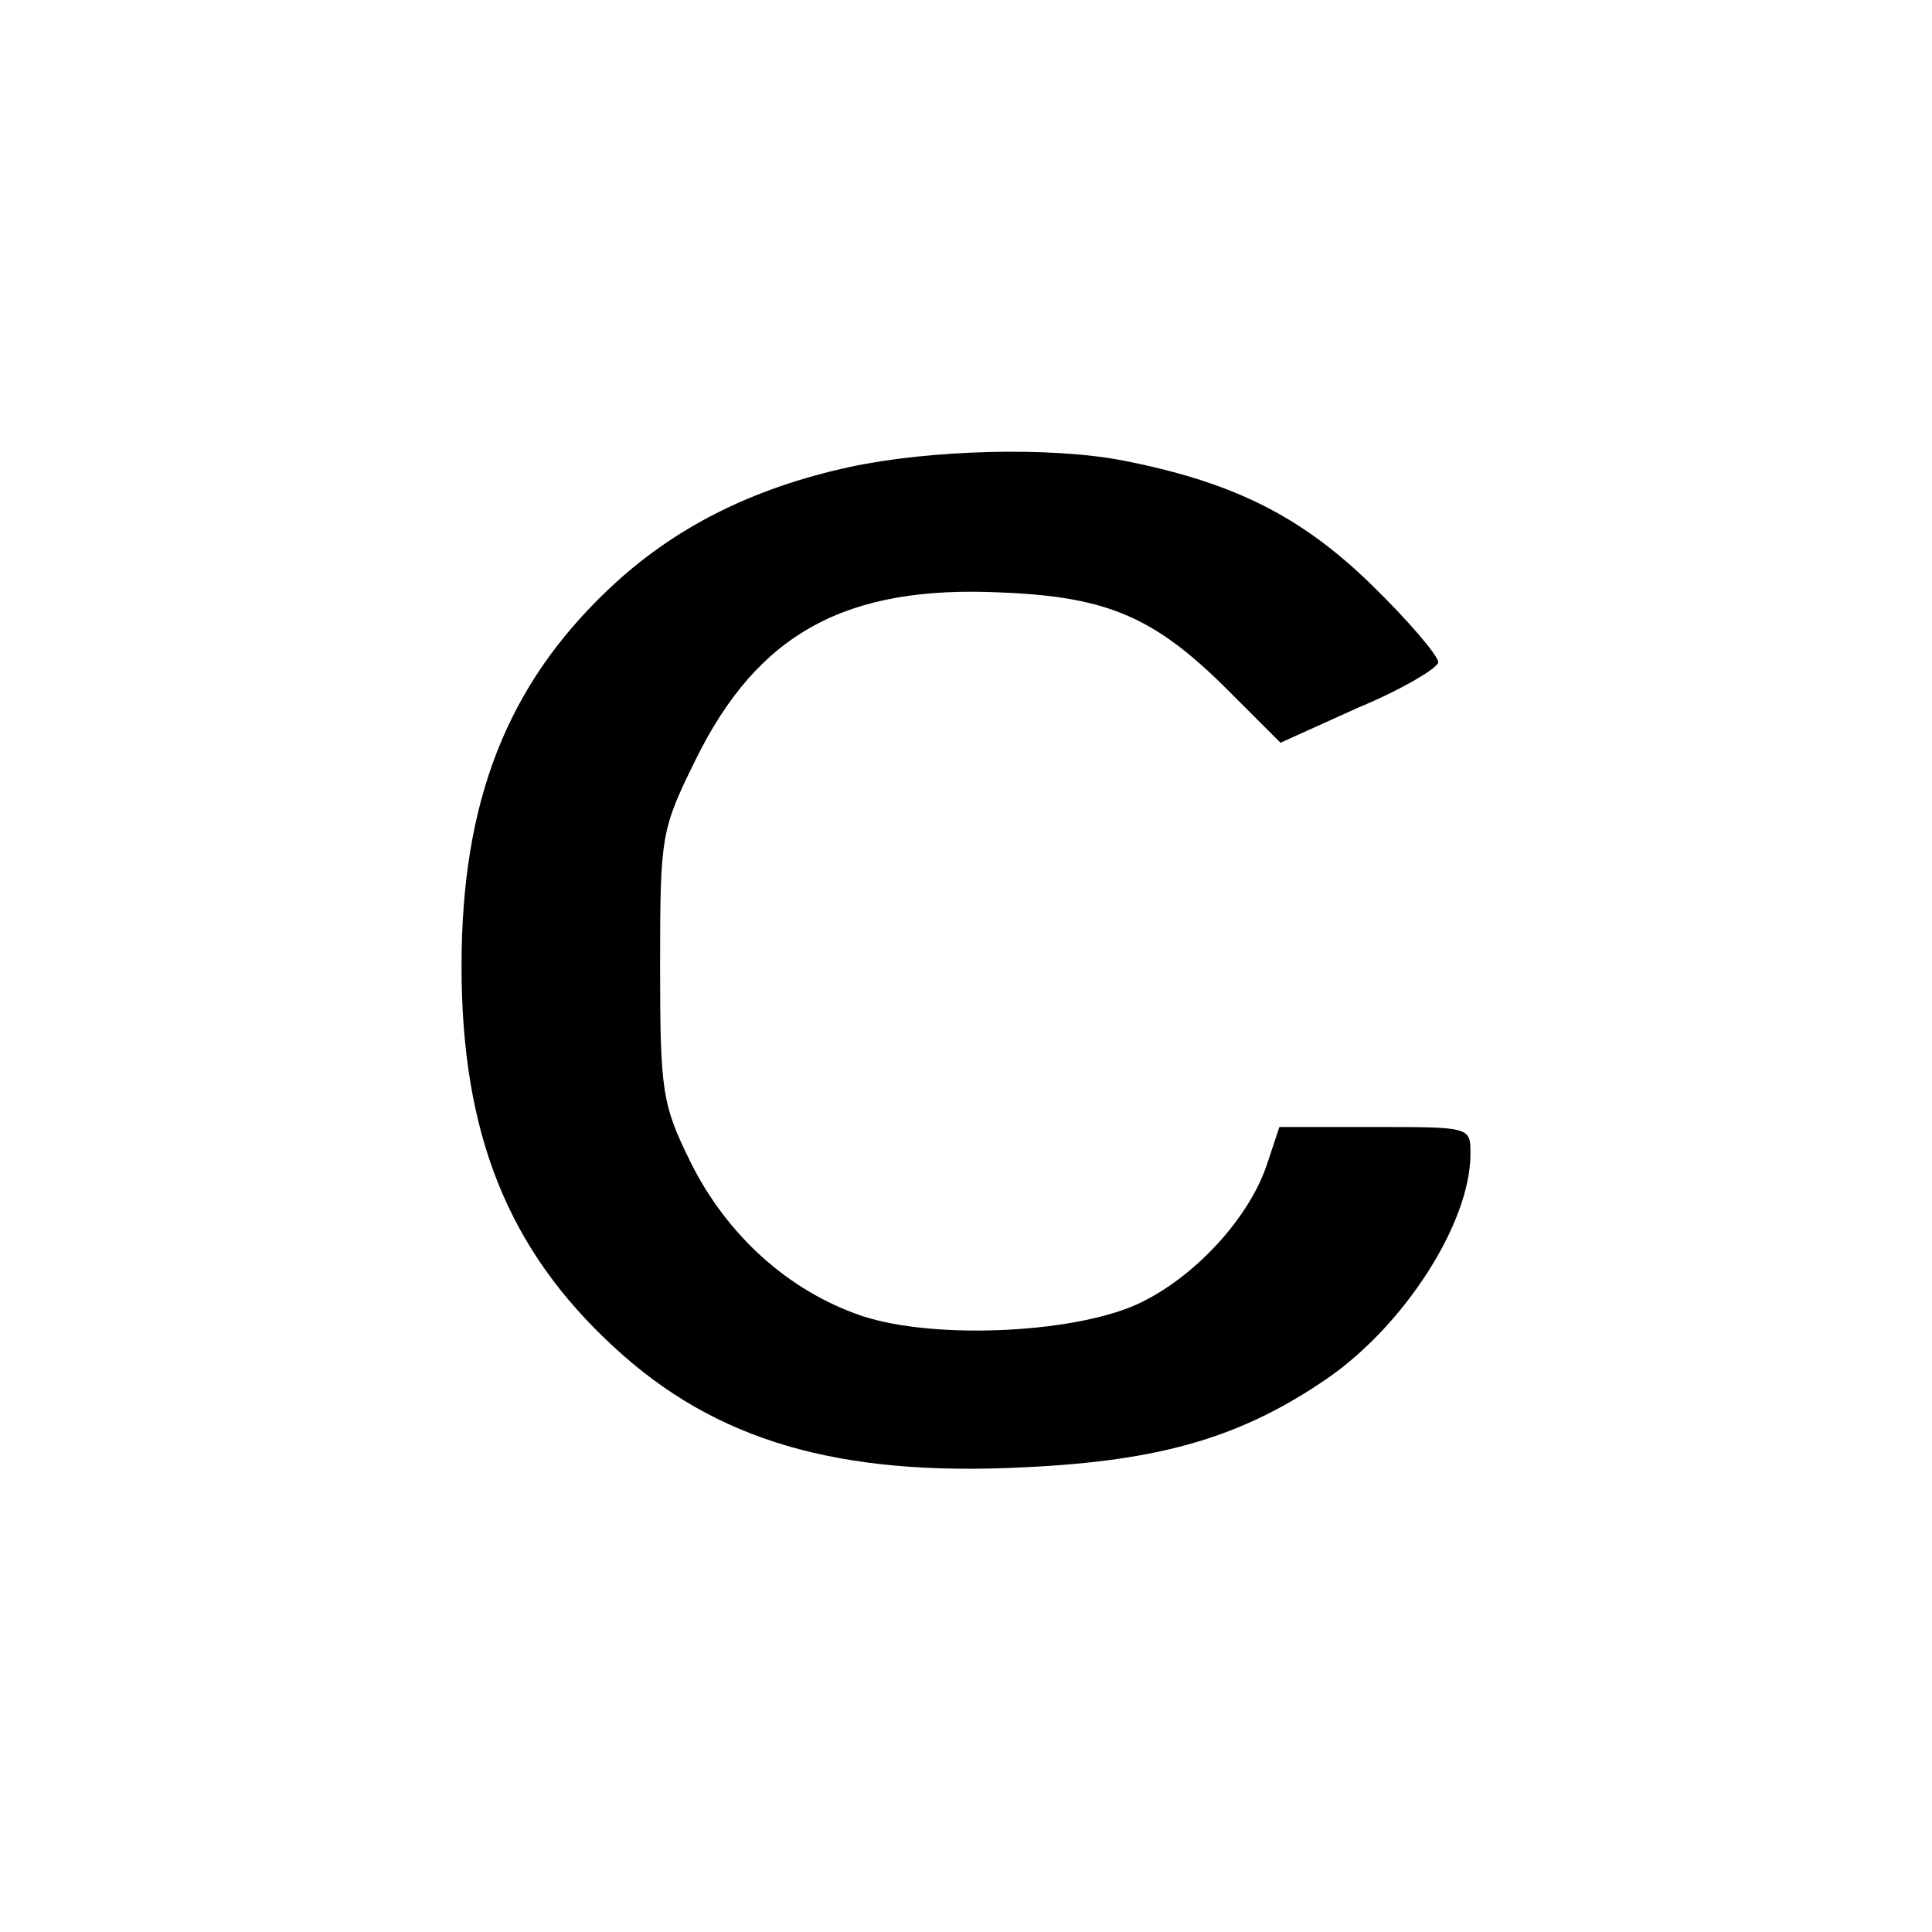
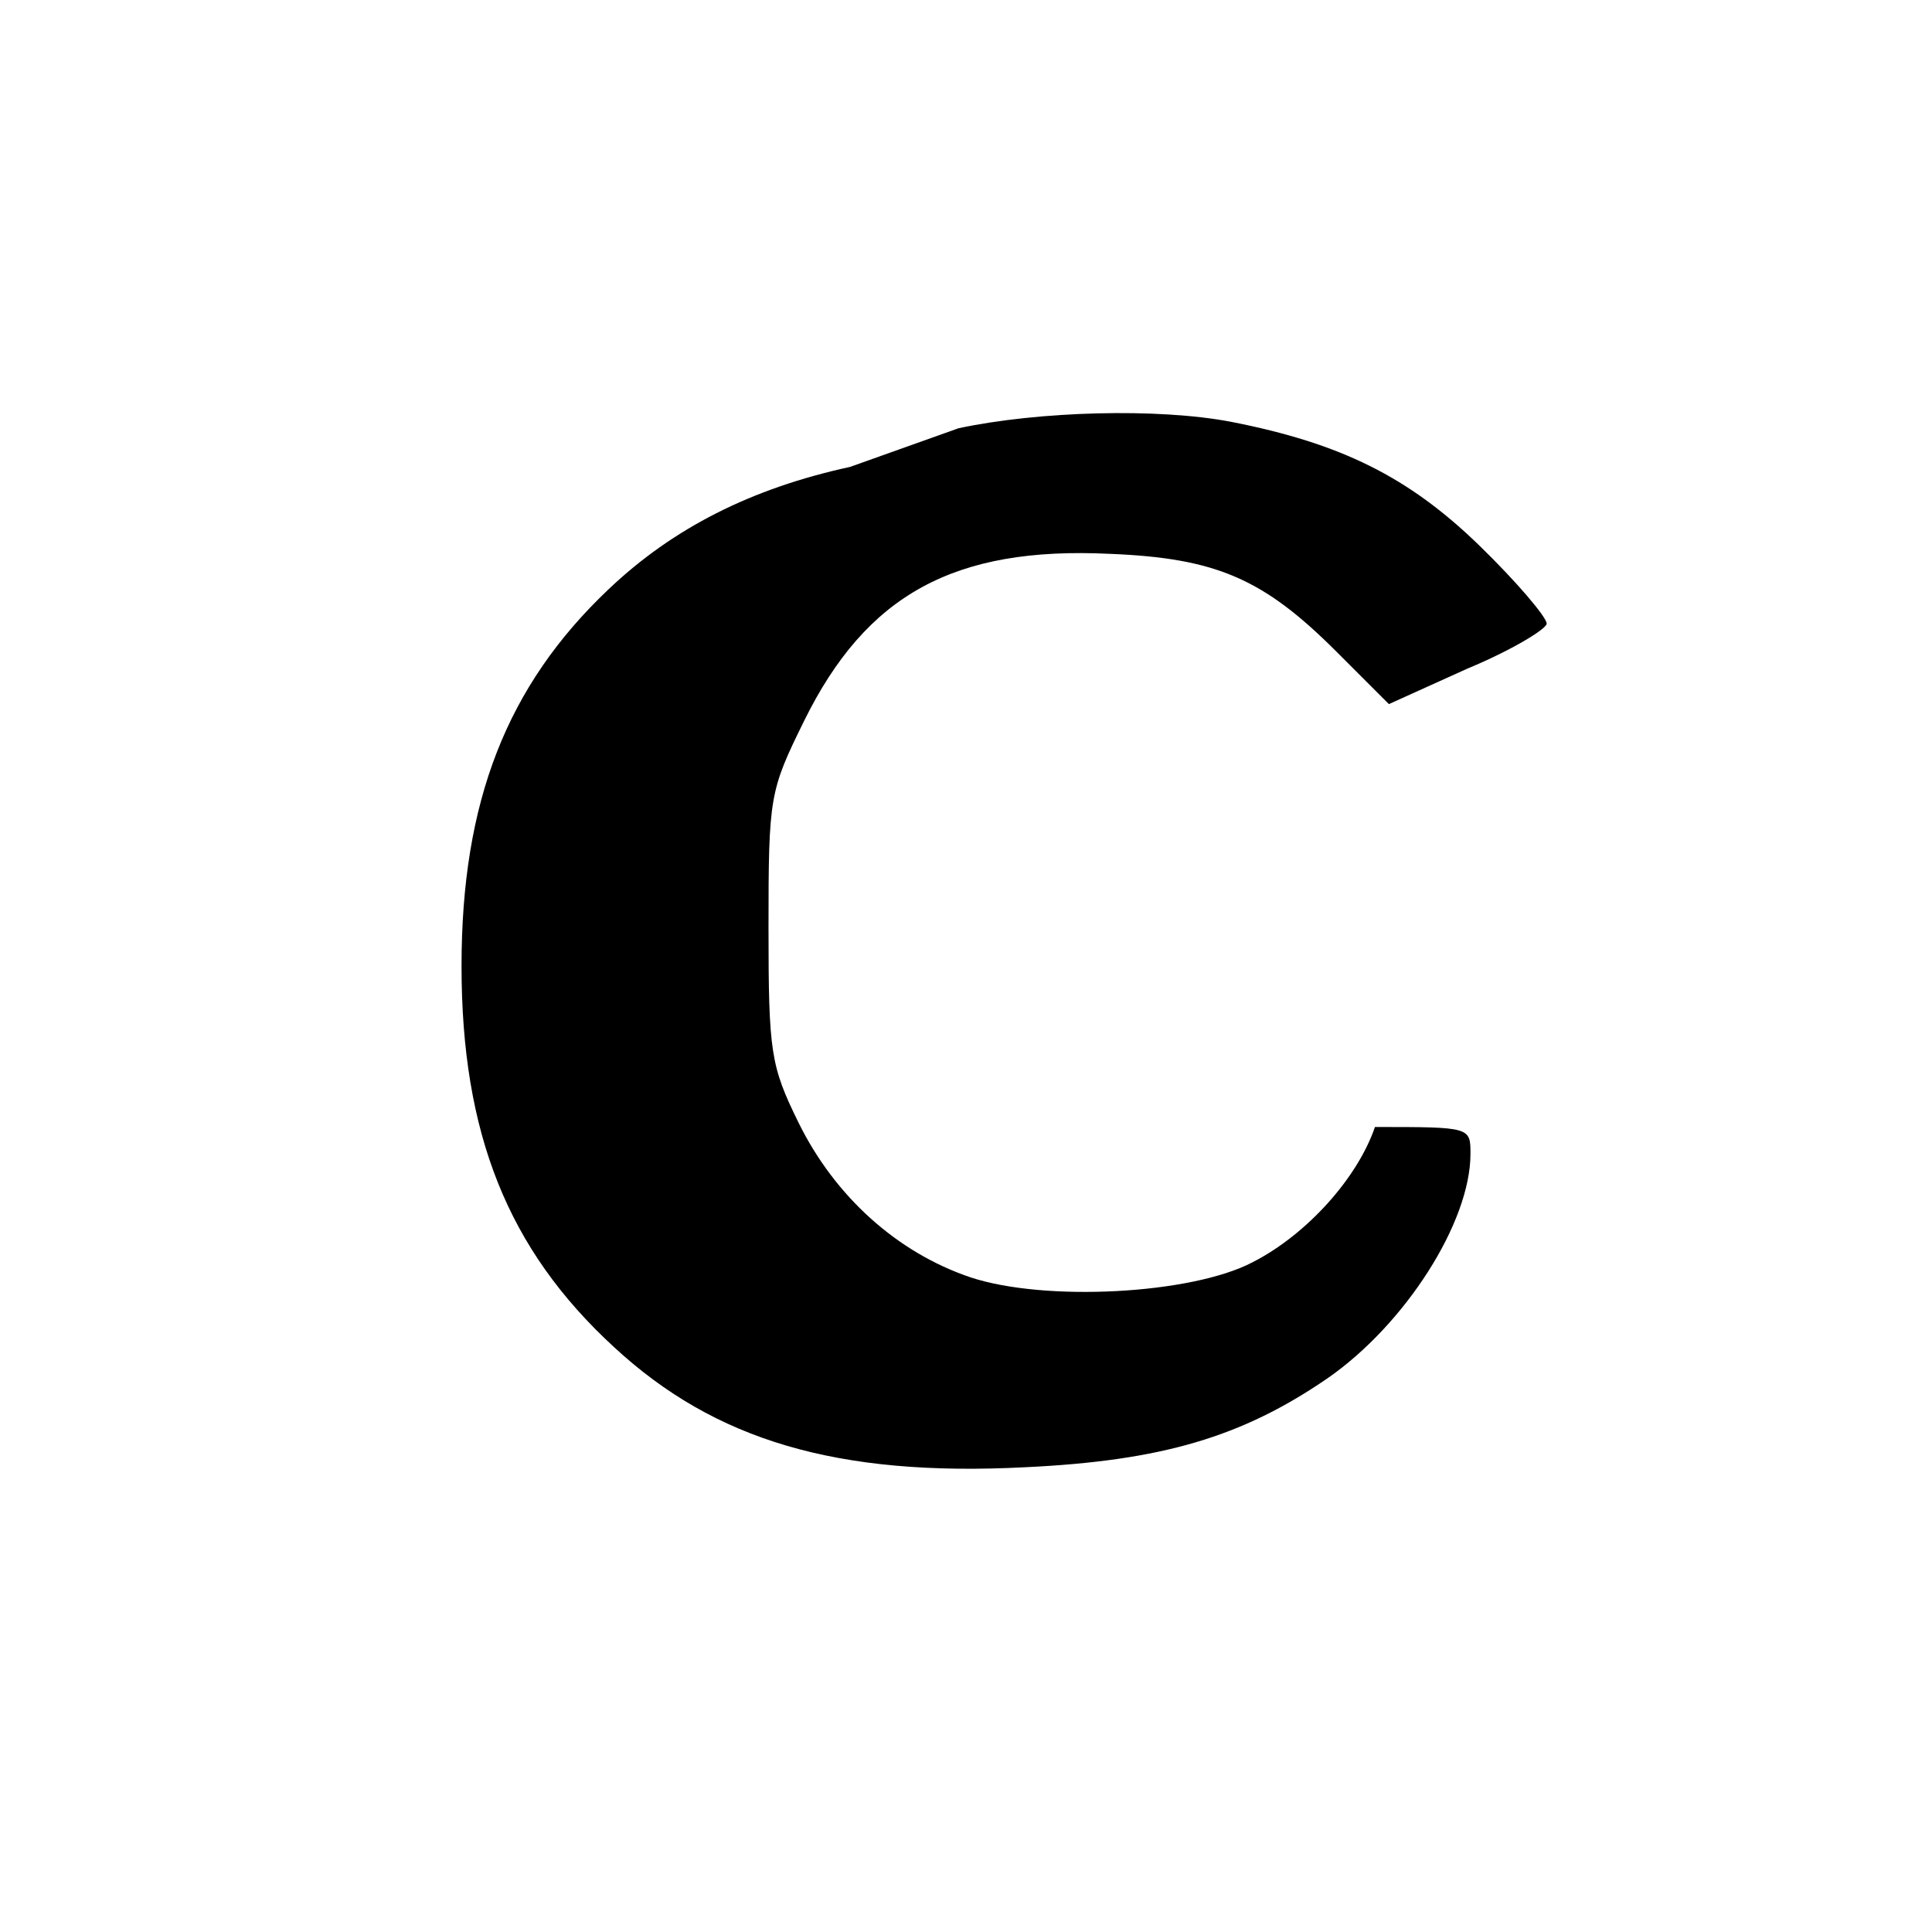
<svg xmlns="http://www.w3.org/2000/svg" version="1.0" width="180pt" height="180pt" viewBox="0 0 180 180" preserveAspectRatio="xMidYMid meet">
  <g transform="translate(0,180) scale(0.1,-0.1)" fill="#000000" stroke="none">
-     <path d="M792 1365 c-92 -20 -165 -57 -225 -114 -95 -90 -137 -198 -137 -351 0 -156 43 -264 142 -355 94 -87 208 -121 383 -112 127 6 202 28 282 83 72 50 133 145 133 209 0 25 0 25 -89 25 l-89 0 -12 -36 c-16 -47 -63 -100 -114 -126 -57 -30 -194 -37 -263 -14 -68 23 -126 75 -160 144 -26 53 -28 65 -28 182 0 122 1 127 33 192 58 118 140 163 285 156 99 -4 143 -23 211 -91 l49 -49 73 33 c41 17 74 37 74 42 0 6 -28 39 -63 73 -66 64 -129 95 -231 115 -68 13 -179 10 -254 -6z" />
+     <path d="M792 1365 c-92 -20 -165 -57 -225 -114 -95 -90 -137 -198 -137 -351 0 -156 43 -264 142 -355 94 -87 208 -121 383 -112 127 6 202 28 282 83 72 50 133 145 133 209 0 25 0 25 -89 25 c-16 -47 -63 -100 -114 -126 -57 -30 -194 -37 -263 -14 -68 23 -126 75 -160 144 -26 53 -28 65 -28 182 0 122 1 127 33 192 58 118 140 163 285 156 99 -4 143 -23 211 -91 l49 -49 73 33 c41 17 74 37 74 42 0 6 -28 39 -63 73 -66 64 -129 95 -231 115 -68 13 -179 10 -254 -6z" />
  </g>
</svg>